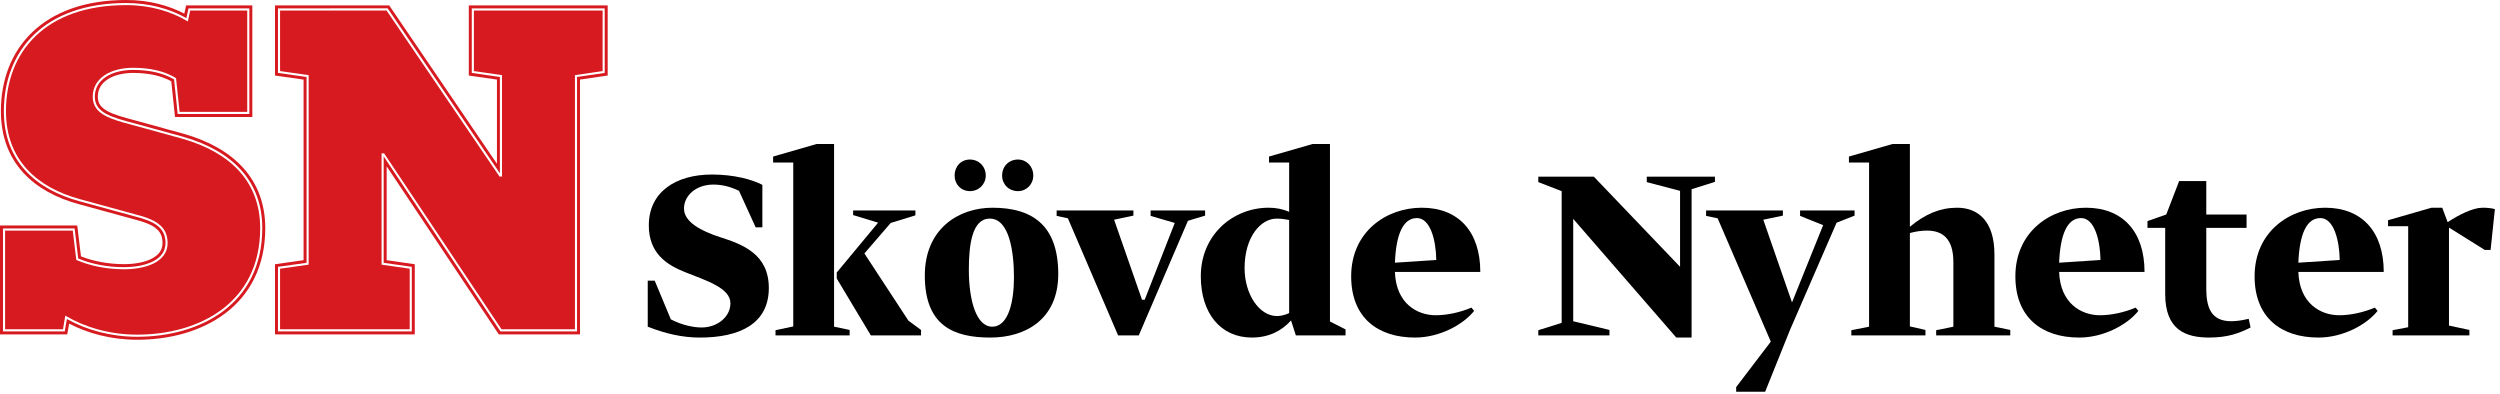
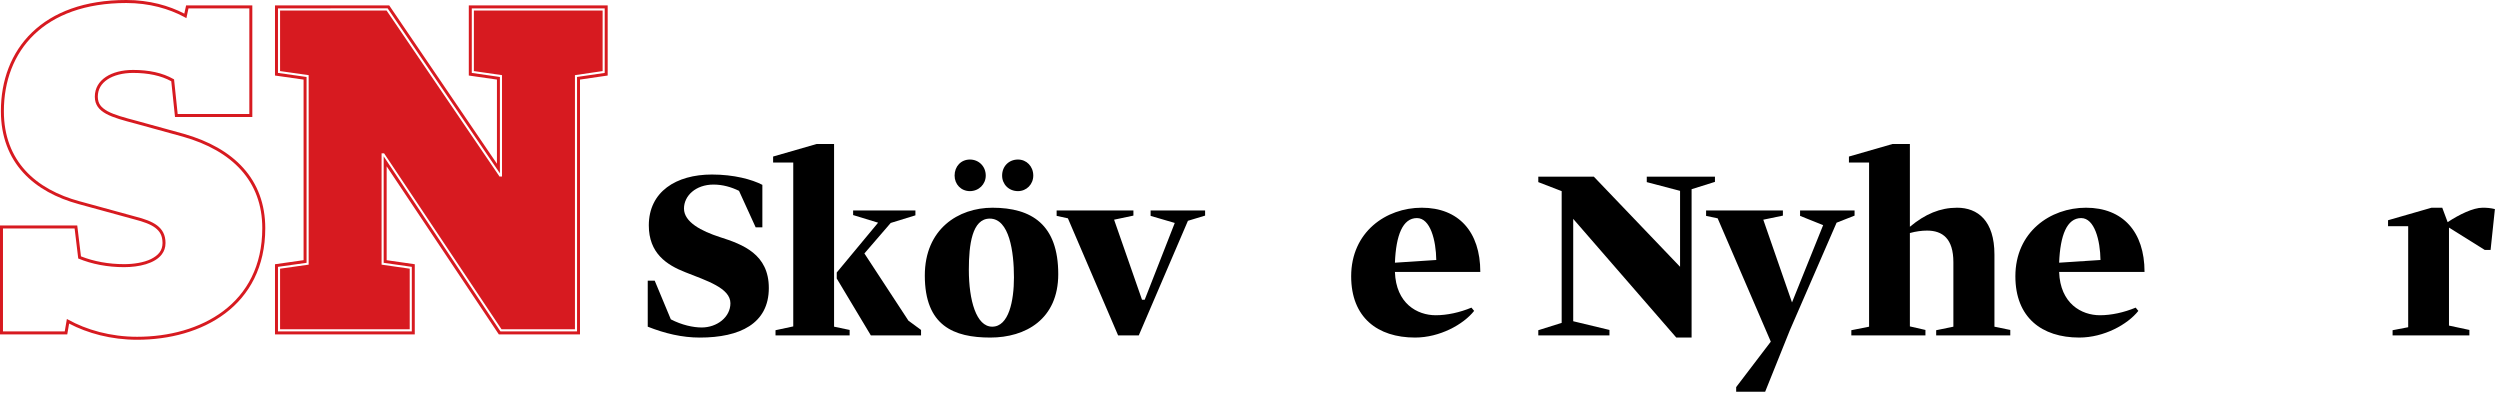
<svg xmlns="http://www.w3.org/2000/svg" width="387px" height="61px" viewBox="0 0 387 61" version="1.1">
  <title>SN header@1x</title>
  <desc>Created with Sketch.</desc>
  <g id="SN-header" stroke="none" stroke-width="1" fill="none" fill-rule="evenodd">
    <g id="Group-15-Copy">
-       <path d="M10.047,49.23 L9.75,50.968 L0.787,50.968 L0.787,35.694 L11.264,35.694 L11.81,40.242 L11.899,40.278 C14.062,41.191 16.572,41.682 19.218,41.682 C20.755,41.682 22.418,41.439 23.712,40.817 C24.36,40.5 24.919,40.09 25.315,39.561 C25.716,39.033 25.95,38.383 25.947,37.618 C25.947,36.937 25.813,36.354 25.564,35.86 C25.187,35.119 24.563,34.588 23.784,34.178 C23.008,33.768 22.074,33.472 21.056,33.212 L21.014,33.368 L21.059,33.212 L12.417,30.841 C9.085,29.944 6.208,28.421 4.174,26.188 C2.135,23.953 0.924,21.002 0.924,17.21 C0.924,12.647 2.432,8.549 5.505,5.591 C8.578,2.626 13.234,0.795 19.566,0.791 C23.335,0.791 26.556,1.83 28.881,3.206 L29.078,3.322 L29.44,1.629 L38.272,1.629 L38.272,17.32 L27.798,17.32 L27.25,12.093 L27.18,12.052 C25.422,10.985 23.177,10.495 20.6,10.495 C18.883,10.498 17.335,10.884 16.2,11.635 C15.066,12.393 14.355,13.53 14.355,14.978 C14.355,15.67 14.537,16.247 14.875,16.726 C15.379,17.447 16.207,17.943 17.241,18.353 C18.279,18.763 19.532,19.089 20.904,19.454 L28.229,21.475 C32.01,22.548 35.024,24.245 37.09,26.549 C39.152,28.853 40.276,31.765 40.276,35.321 C40.276,41.094 37.938,45.192 34.389,47.878 C30.841,50.554 26.071,51.805 21.221,51.805 C16.966,51.805 13.123,50.628 10.312,48.974 L10.113,48.855 L10.047,49.23 Z" id="Fill-32" fill="#D71A20" />
      <path d="M10.412,49.406 C10.454,49.433 10.503,49.454 10.543,49.478 C13.365,51.049 17.104,52.134 21.221,52.134 C26.125,52.134 30.961,50.872 34.585,48.137 C38.21,45.402 40.604,41.183 40.601,35.322 C40.604,31.697 39.448,28.691 37.328,26.326 C35.21,23.964 32.141,22.247 28.32,21.159 L28.315,21.159 L20.99,19.14 L20.987,19.14 C19.155,18.653 17.555,18.236 16.438,17.625 C15.876,17.315 15.438,16.965 15.14,16.54 C14.844,16.112 14.681,15.612 14.678,14.979 C14.681,13.642 15.316,12.623 16.379,11.911 C17.442,11.202 18.931,10.826 20.6,10.826 C23.056,10.826 25.177,11.275 26.846,12.233 C26.87,12.248 26.891,12.258 26.912,12.272 C26.922,12.275 26.936,12.275 26.939,12.285 C26.953,12.306 26.939,12.282 26.953,12.352 L27.505,17.649 L38.597,17.649 L38.597,1.3 L29.178,1.3 L28.853,2.812 C28.853,2.823 28.86,2.818 28.771,2.766 C28.682,2.711 28.588,2.665 28.495,2.613 C26.173,1.365 23.104,0.466 19.562,0.466 C13.175,0.466 8.426,2.321 5.28,5.352 C2.135,8.379 0.6,12.578 0.6,17.208 C0.597,21.076 1.841,24.117 3.936,26.411 C6.026,28.704 8.961,30.248 12.334,31.162 L12.33,31.159 L20.973,33.529 L20.977,33.529 C22.317,33.873 23.49,34.272 24.315,34.895 C24.725,35.204 25.049,35.569 25.273,36.011 C25.498,36.451 25.622,36.977 25.622,37.619 C25.622,38.315 25.415,38.885 25.056,39.364 C24.522,40.08 23.632,40.581 22.587,40.901 C21.541,41.22 20.345,41.356 19.217,41.356 C16.651,41.356 14.217,40.893 12.123,40.018 L12.123,40.105 L12.109,40 L11.55,35.364 L0.462,35.364 L0.462,51.297 L10.023,51.297 L10.346,49.412 C10.35,49.388 10.35,49.378 10.361,49.375 C10.367,49.371 10.385,49.388 10.412,49.406 M10.699,50.09 L10.412,51.762 L-5.68434189e-14,51.762 L-5.68434189e-14,34.902 L11.958,34.902 L12.533,39.683 C14.516,40.465 16.803,40.89 19.217,40.89 C20.673,40.893 22.242,40.65 23.373,40.101 C24.512,39.528 25.15,38.798 25.16,37.619 C25.146,36.462 24.759,35.83 24.038,35.267 C23.311,34.71 22.183,34.317 20.852,33.974 L12.213,31.607 C8.781,30.679 5.763,29.1 3.594,26.724 C1.421,24.35 0.134,21.169 0.139,17.208 C0.134,12.474 1.71,8.143 4.964,5.015 C8.209,1.887 13.089,-0.003 19.562,4.38612931e-06 C23.093,4.38612931e-06 26.167,0.872 28.533,2.109 L28.808,0.834 L39.059,0.834 L39.059,18.115 L27.091,18.115 L26.511,12.578 C24.949,11.713 22.946,11.288 20.6,11.288 C19,11.288 17.589,11.66 16.634,12.3 C15.675,12.95 15.148,13.798 15.14,14.979 C15.161,16.057 15.614,16.618 16.655,17.215 C17.693,17.781 19.272,18.205 21.111,18.692 L28.443,20.711 C32.323,21.816 35.475,23.568 37.672,26.018 C39.866,28.458 41.066,31.599 41.063,35.322 C41.073,41.31 38.593,45.703 34.861,48.508 C31.129,51.323 26.201,52.596 21.221,52.596 C17.2,52.596 13.54,51.585 10.699,50.09" id="Fill-33" fill="#D71A20" />
      <path d="M43.031,51.297 L63.748,51.297 L63.748,41.307 L59.392,40.683 L59.392,24.357 L59.385,24.194 L77.464,51.297 L89.325,51.297 L89.325,11.914 L93.608,11.288 L93.608,1.3 L73.032,1.3 L73.032,11.288 L77.385,11.918 L77.385,26.828 L77.209,26.57 L60.006,1.29 L43.031,1.3 L43.031,11.288 L47.456,11.918 L47.456,40.683 L43.031,41.307 L43.031,51.297 Z M43.386,41.589 L47.78,40.968 L47.78,11.633 L43.355,11.003 L43.355,1.626 L59.838,1.626 L77.327,27.332 L77.547,27.332 L77.71,27.332 L77.71,11.633 L73.357,11.003 L73.357,1.626 L93.285,1.626 L93.285,11.003 L89.001,11.633 L89.001,50.969 L77.633,50.969 L59.455,23.731 L59.23,23.731 L59.068,23.731 L59.068,40.968 L63.424,41.592 L63.424,50.969 L43.355,50.969 L43.355,41.652 L43.355,41.592 L43.386,41.589 Z M77.217,51.762 L59.854,25.748 L59.854,40.279 L64.207,40.904 L64.207,51.762 L42.569,51.762 L42.569,41.45 L42.569,40.904 L46.994,40.274 L46.994,12.321 L42.569,11.692 L42.569,0.837 L60.25,0.837 L76.926,25.348 L76.926,12.318 L72.57,11.692 L72.57,0.837 L94.07,0.837 L94.07,11.692 L89.784,12.318 L89.784,51.762 L77.217,51.762 Z" id="Fill-34" fill="#D71A20" />
      <path d="M114.4,29.543 C113.196,28.951 111.865,28.572 110.451,28.572 C107.708,28.572 105.881,30.3 105.881,32.281 C105.881,34.387 108.581,35.777 111.447,36.705 C115.024,37.842 119.014,39.361 119.014,44.585 C119.014,50.104 114.524,52.256 108.333,52.256 C105.587,52.256 102.929,51.622 100.27,50.57 L100.27,43.448 L101.349,43.448 L103.843,49.434 C105.547,50.316 107.292,50.694 108.623,50.694 C110.992,50.694 113.069,49.096 113.069,46.944 C113.069,44.585 109.371,43.448 106.088,42.141 C103.177,41.005 100.436,39.191 100.436,34.894 C100.436,29.667 104.674,27.016 110.202,27.016 C113.609,27.016 116.396,27.773 118.014,28.614 L118.014,35.19 L116.976,35.19 L114.4,29.543 Z" id="Fill-35" fill="#000000" />
      <path d="M129.528,42.183 L135.929,34.472 L132.063,33.293 L132.063,32.578 L141.706,32.578 L141.706,33.334 L137.881,34.513 L133.808,39.233 L140.626,49.643 L142.578,51.075 L142.578,51.919 L134.807,51.919 L129.528,43.112 L129.528,42.183 Z M120.05,51.116 L122.796,50.528 L122.796,25.16 L119.678,25.16 L119.678,24.232 L126.41,22.292 L129.114,22.292 L129.114,50.57 L131.524,51.075 L131.524,51.919 L120.05,51.919 L120.05,51.116 Z" id="Fill-36" fill="#000000" />
      <path d="M157.582,24.696 C158.912,24.696 159.951,25.748 159.951,27.181 C159.951,28.53 158.912,29.586 157.582,29.586 C156.167,29.586 155.128,28.53 155.128,27.181 C155.128,25.748 156.167,24.696 157.582,24.696 M153.219,33.84 C150.476,33.84 149.977,37.886 149.977,41.761 C149.977,46.523 151.139,50.569 153.591,50.569 C156.167,50.569 156.961,46.565 156.961,42.943 C156.961,38.981 156.25,33.84 153.219,33.84 M150.142,24.696 C151.514,24.696 152.594,25.748 152.594,27.181 C152.594,28.53 151.514,29.586 150.142,29.586 C148.769,29.586 147.772,28.53 147.772,27.181 C147.772,25.748 148.769,24.696 150.142,24.696 M153.301,52.254 C147.649,52.254 143.161,50.443 143.161,42.648 C143.161,35.442 148.356,32.156 153.633,32.156 C159.702,32.156 163.817,34.769 163.817,42.436 C163.817,49.432 158.747,52.254 153.301,52.254" id="Fill-37" fill="#000000" />
      <polygon id="Fill-38" fill="#000000" points="186.55 33.376 183.891 34.18 176.283 51.919 173.083 51.919 165.312 33.797 163.567 33.418 163.567 32.576 175.452 32.576 175.452 33.376 172.462 34.009 176.783 46.399 177.2 46.399 181.853 34.512 178.114 33.418 178.114 32.576 186.55 32.576" />
-       <path d="M199.56,34.05 C198.936,33.926 198.312,33.843 197.607,33.843 C195.197,33.843 192.661,36.622 192.661,41.51 C192.661,45.513 194.904,48.927 197.69,48.927 C198.273,48.927 198.936,48.756 199.56,48.464 L199.56,34.05 Z M199.849,49.601 C198.438,51.199 196.442,52.253 193.783,52.253 C188.961,52.253 185.885,48.502 185.885,42.775 C185.885,36.327 190.872,32.153 196.4,32.153 C197.525,32.153 198.563,32.365 199.56,32.785 L199.56,25.16 L196.442,25.16 L196.442,24.232 L203.174,22.296 L205.878,22.296 L205.878,49.767 L208.289,50.991 L208.289,51.915 L200.598,51.915 L199.849,49.601 Z" id="Fill-39" fill="#000000" />
      <path d="M215.934,40.666 L222.335,40.246 C222.294,37.212 221.422,33.758 219.342,33.758 C217.138,33.758 216.099,36.413 215.934,40.666 L215.934,40.666 Z M215.934,42.098 C216.099,46.988 219.383,48.799 222.253,48.799 C223.998,48.799 225.95,48.379 227.778,47.621 L228.196,48.126 C226.533,50.231 222.873,52.254 219.052,52.254 C213.233,52.254 209.161,49.137 209.161,42.772 C209.161,35.905 214.562,32.155 220.09,32.155 C225.784,32.155 229.151,35.864 229.151,42.098 L215.934,42.098 Z" id="Fill-40" fill="#000000" />
      <polygon id="Fill-41" fill="#000000" points="238.128 51.117 241.746 49.981 241.746 29.586 238.128 28.192 238.128 27.35 246.729 27.35 260.073 41.298 260.073 29.544 254.92 28.192 254.92 27.35 265.474 27.35 265.474 28.154 261.859 29.29 261.859 52.254 259.49 52.254 243.533 33.882 243.533 49.727 249.144 51.076 249.144 51.916 238.128 51.916" />
      <polygon id="Fill-42" fill="#000000" points="273.246 60.64 268.759 60.64 268.759 59.924 274.119 52.887 265.893 33.798 264.103 33.419 264.103 32.575 275.992 32.575 275.992 33.378 272.957 34.01 277.402 46.818 282.223 34.851 278.651 33.419 278.651 32.575 287.087 32.575 287.087 33.378 284.303 34.473 277.072 51.117" />
      <path d="M286.587,51.117 L289.333,50.572 L289.333,25.162 L286.215,25.162 L286.215,24.234 L292.947,22.294 L295.65,22.294 L295.65,35.105 C298.016,33.124 300.344,32.154 302.962,32.154 C306.163,32.154 308.739,34.178 308.739,39.401 L308.739,50.572 L311.191,51.076 L311.191,51.916 L299.72,51.916 L299.72,51.117 L302.383,50.572 L302.383,40.583 C302.383,36.957 300.721,35.696 298.309,35.696 C297.475,35.696 296.561,35.821 295.65,36.074 L295.65,50.527 L298.058,51.076 L298.058,51.916 L286.587,51.916 L286.587,51.117 Z" id="Fill-43" fill="#000000" />
      <path d="M318.754,40.666 L325.155,40.246 C325.113,37.212 324.241,33.758 322.162,33.758 C319.962,33.758 318.919,36.413 318.754,40.666 L318.754,40.666 Z M318.754,42.098 C318.919,46.988 322.207,48.799 325.073,48.799 C326.817,48.799 328.77,48.379 330.602,47.621 L331.016,48.126 C329.353,50.231 325.693,52.254 321.872,52.254 C316.053,52.254 311.98,49.137 311.98,42.772 C311.98,35.905 317.385,32.155 322.91,32.155 C328.604,32.155 331.974,35.864 331.974,42.098 L318.754,42.098 Z" id="Fill-44" fill="#000000" />
-       <path d="M348.389,50.695 C346.643,51.583 344.857,52.253 341.988,52.253 C338.331,52.253 335.172,51.075 335.172,45.514 L335.172,35.275 L332.427,35.275 L332.427,34.221 L335.338,33.206 L337.331,28.025 L341.532,28.025 L341.532,33.206 L347.768,33.206 L347.768,35.275 L341.532,35.275 L341.532,44.882 C341.574,47.536 342.239,49.726 345.394,49.726 C346.27,49.726 347.222,49.56 348.098,49.347 L348.389,50.695 Z" id="Fill-45" fill="#000000" />
-       <path d="M355.786,40.666 L362.187,40.246 C362.145,37.212 361.273,33.758 359.194,33.758 C356.99,33.758 355.951,36.413 355.786,40.666 L355.786,40.666 Z M355.786,42.098 C355.951,46.988 359.235,48.799 362.105,48.799 C363.849,48.799 365.802,48.379 367.629,47.621 L368.048,48.126 C366.385,50.231 362.725,52.254 358.904,52.254 C353.086,52.254 349.012,49.137 349.012,42.772 C349.012,35.905 354.417,32.155 359.942,32.155 C365.636,32.155 369.003,35.864 369.003,42.098 L355.786,42.098 Z" id="Fill-46" fill="#000000" />
      <path d="M370.373,51.117 L372.787,50.654 L372.787,35.017 L369.669,35.017 L369.669,34.093 L376.402,32.154 L378.06,32.154 L378.895,34.389 C380.681,33.208 382.845,32.154 384.295,32.154 C384.962,32.154 385.544,32.196 386.21,32.366 L385.544,38.685 L384.631,38.685 L379.103,35.23 L379.103,50.4 L382.261,51.076 L382.261,51.916 L370.373,51.916 L370.373,51.117 Z" id="Fill-47" fill="#000000" />
    </g>
  </g>
</svg>